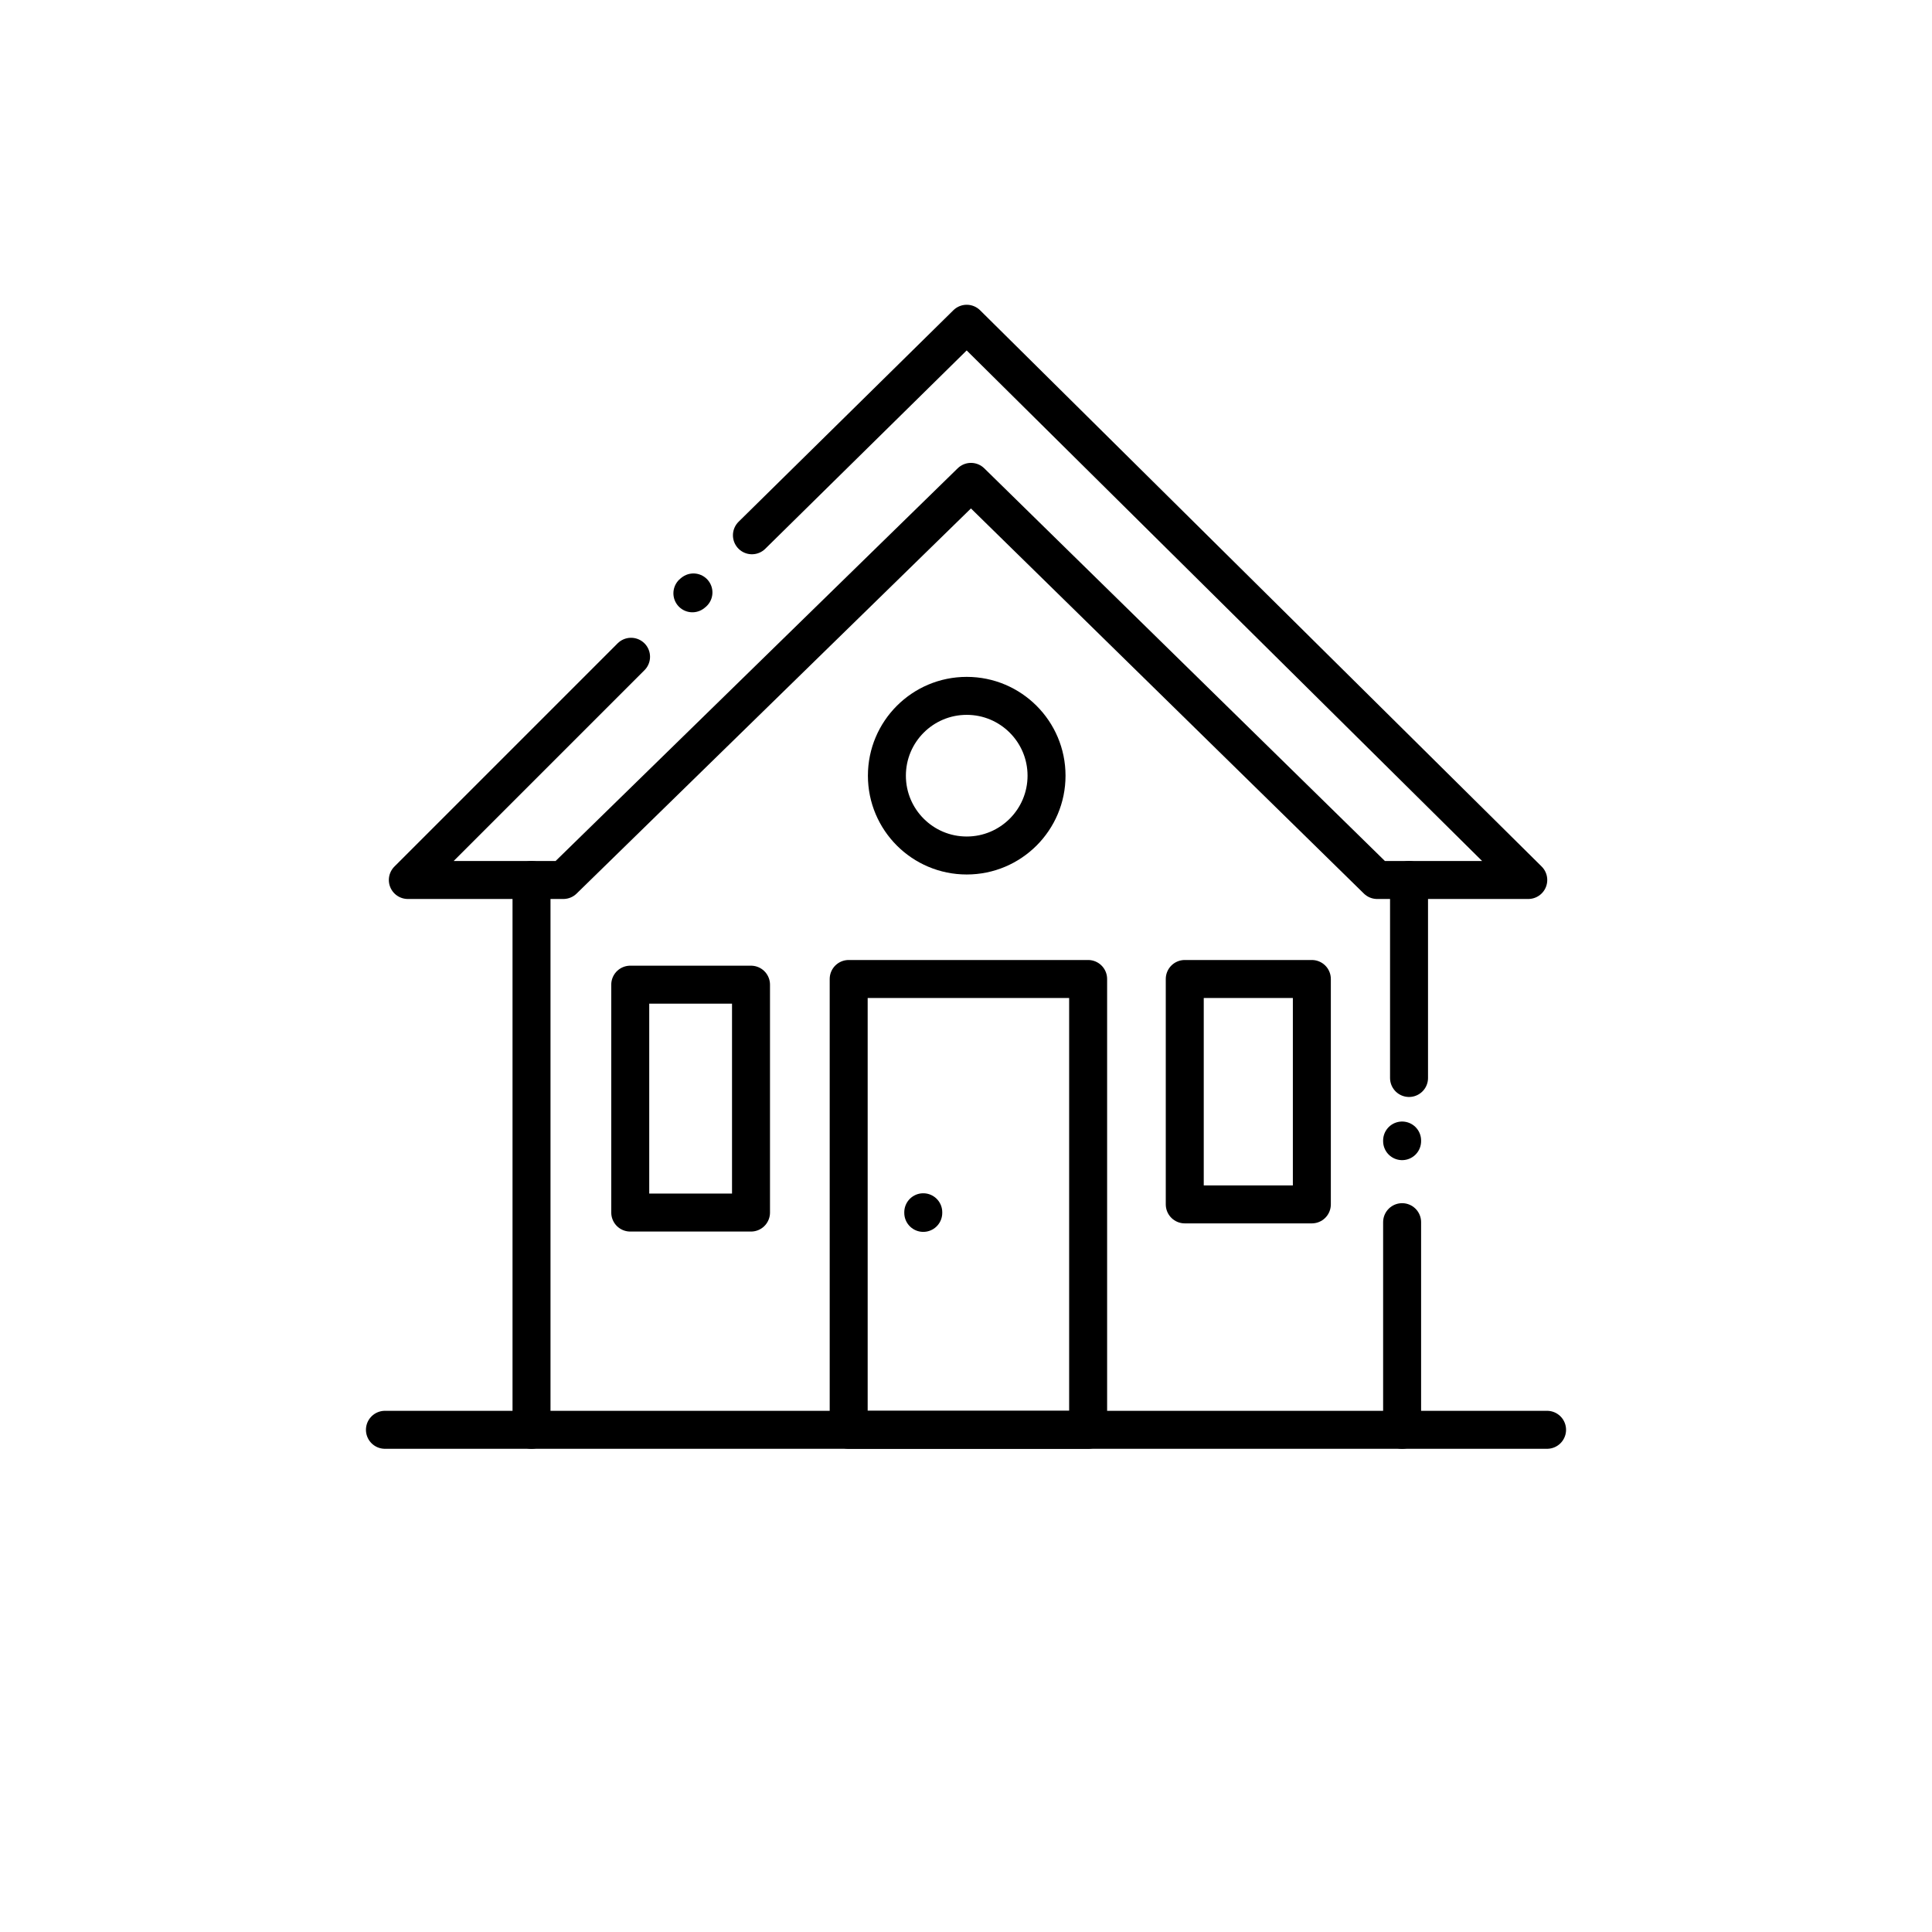
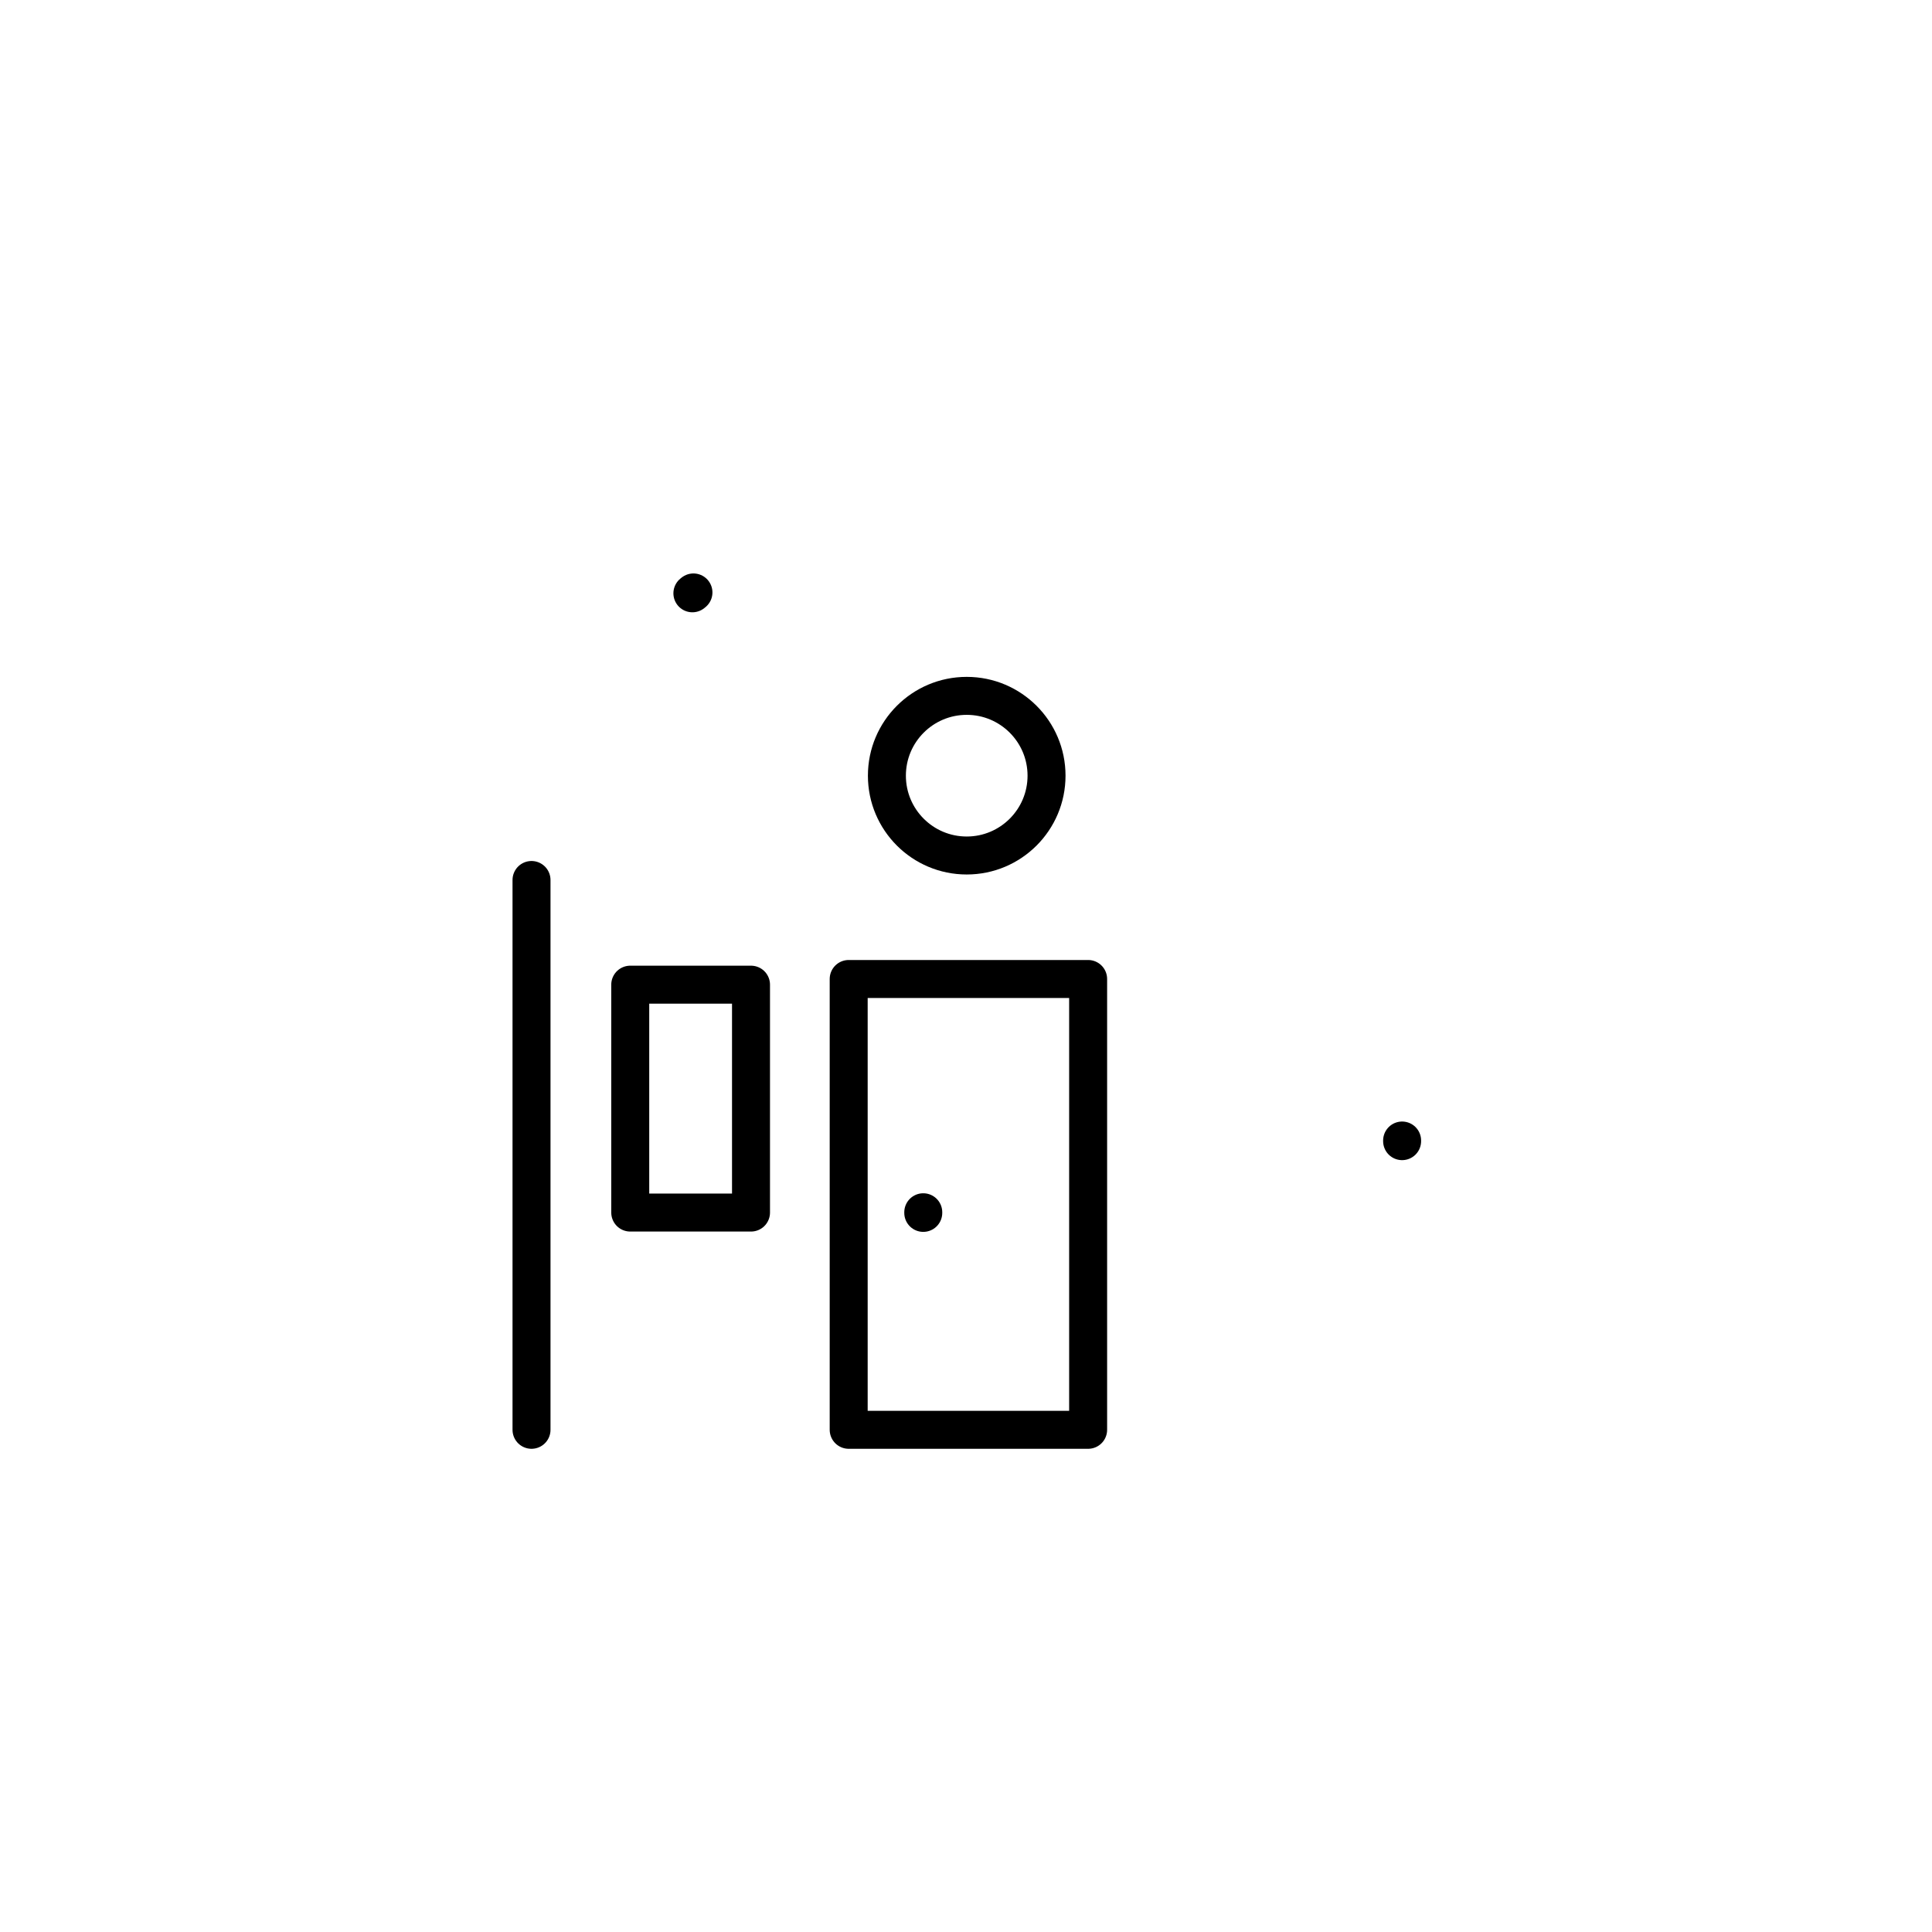
<svg xmlns="http://www.w3.org/2000/svg" id="Layer_1" version="1.1" viewBox="0 0 1080 1080">
  <defs>
    <style>
      .st0 {
        fill: none;
        stroke: #000;
        stroke-linecap: round;
        stroke-linejoin: round;
        stroke-width: 21.23px;
      }
    </style>
  </defs>
-   <line class="st0" x1="215.18" y1="799.27" x2="864.82" y2="799.27" />
  <line class="st0" x1="387.64" y1="331.18" x2="387.05" y2="331.66" />
-   <polyline class="st0" points="352.76 367.14 227.98 491.92 314.91 491.92 542.78 269.37 769.84 491.92 854.31 491.92 540.4 180.98 420.33 299.22" />
  <line class="st0" x1="297.12" y1="799.27" x2="297.12" y2="491.92" />
-   <line class="st0" x1="787.66" y1="491.92" x2="787.66" y2="602.6" />
-   <line class="st0" x1="783.79" y1="799.27" x2="783.79" y2="683.2" />
  <line class="st0" x1="783.79" y1="637.56" x2="783.79" y2="637.91" />
  <line class="st0" x1="516.11" y1="677.66" x2="516.11" y2="678.01" />
  <rect class="st0" x="474.42" y="547.26" width="133.85" height="252.01" />
  <rect class="st0" x="352.31" y="550.44" width="67.51" height="127.39" />
-   <rect class="st0" x="662.29" y="547.26" width="71.04" height="126" />
  <circle class="st0" cx="540.4" cy="433.61" r="44.62" />
</svg>